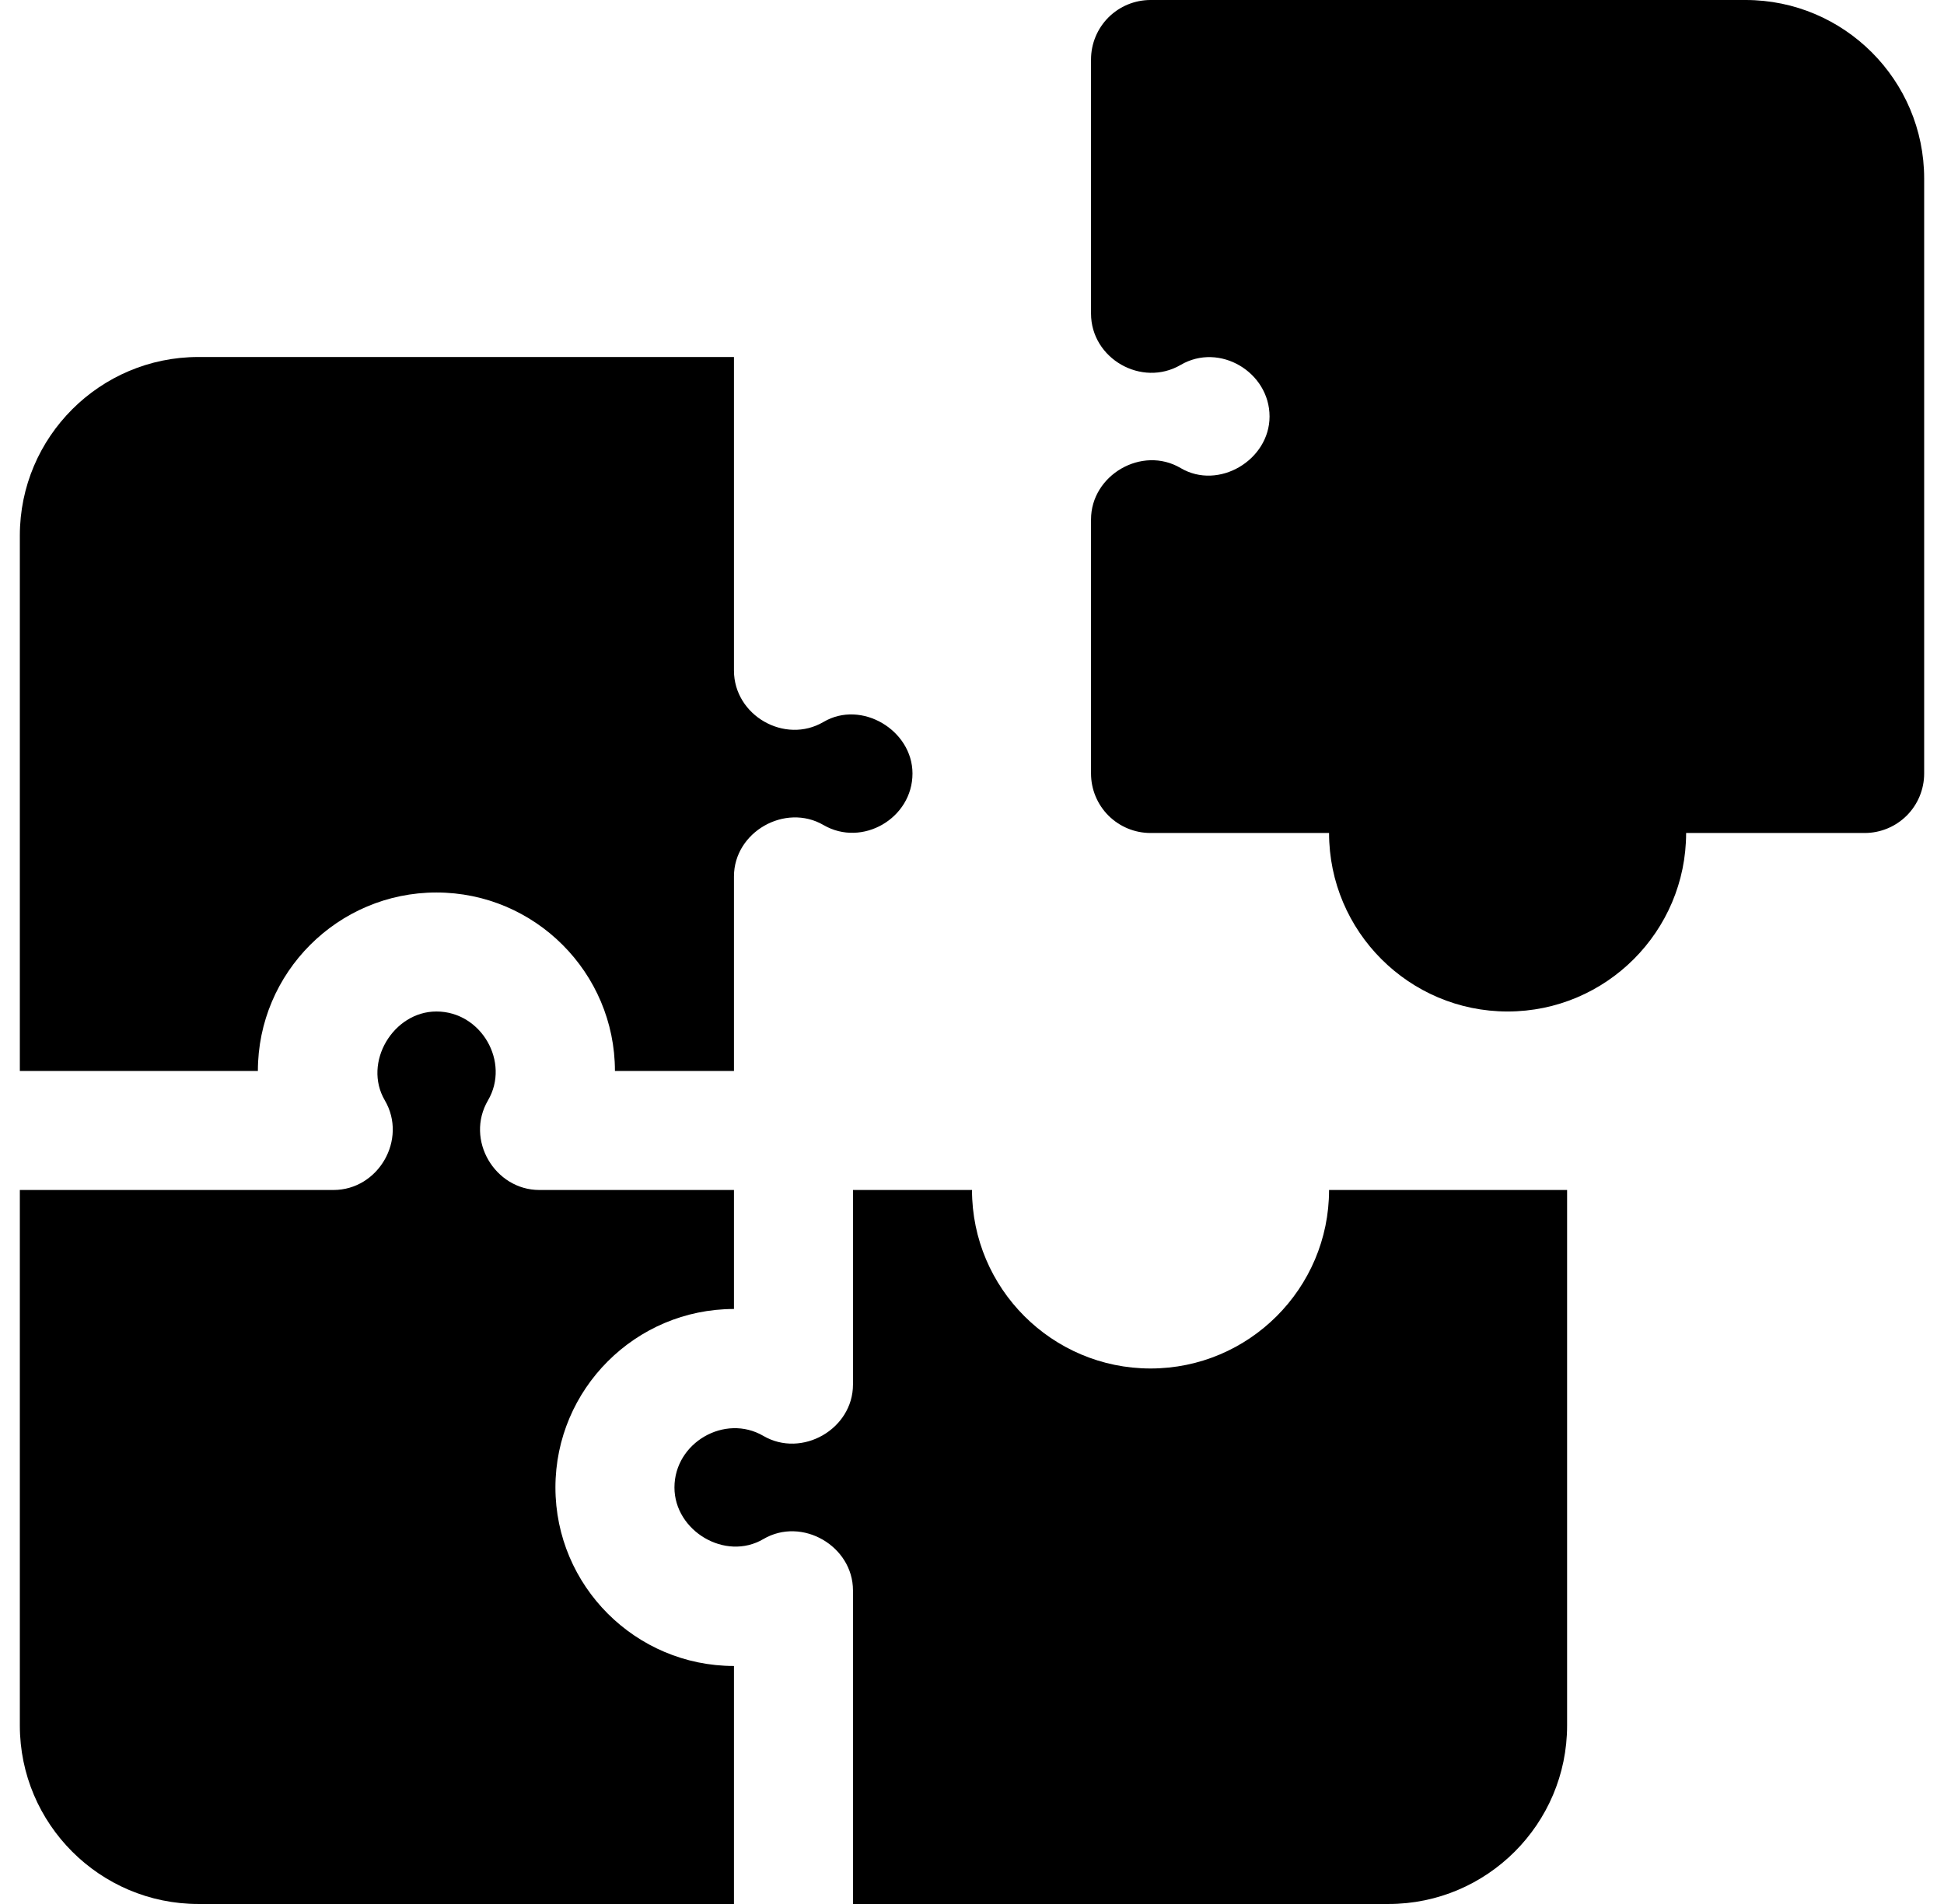
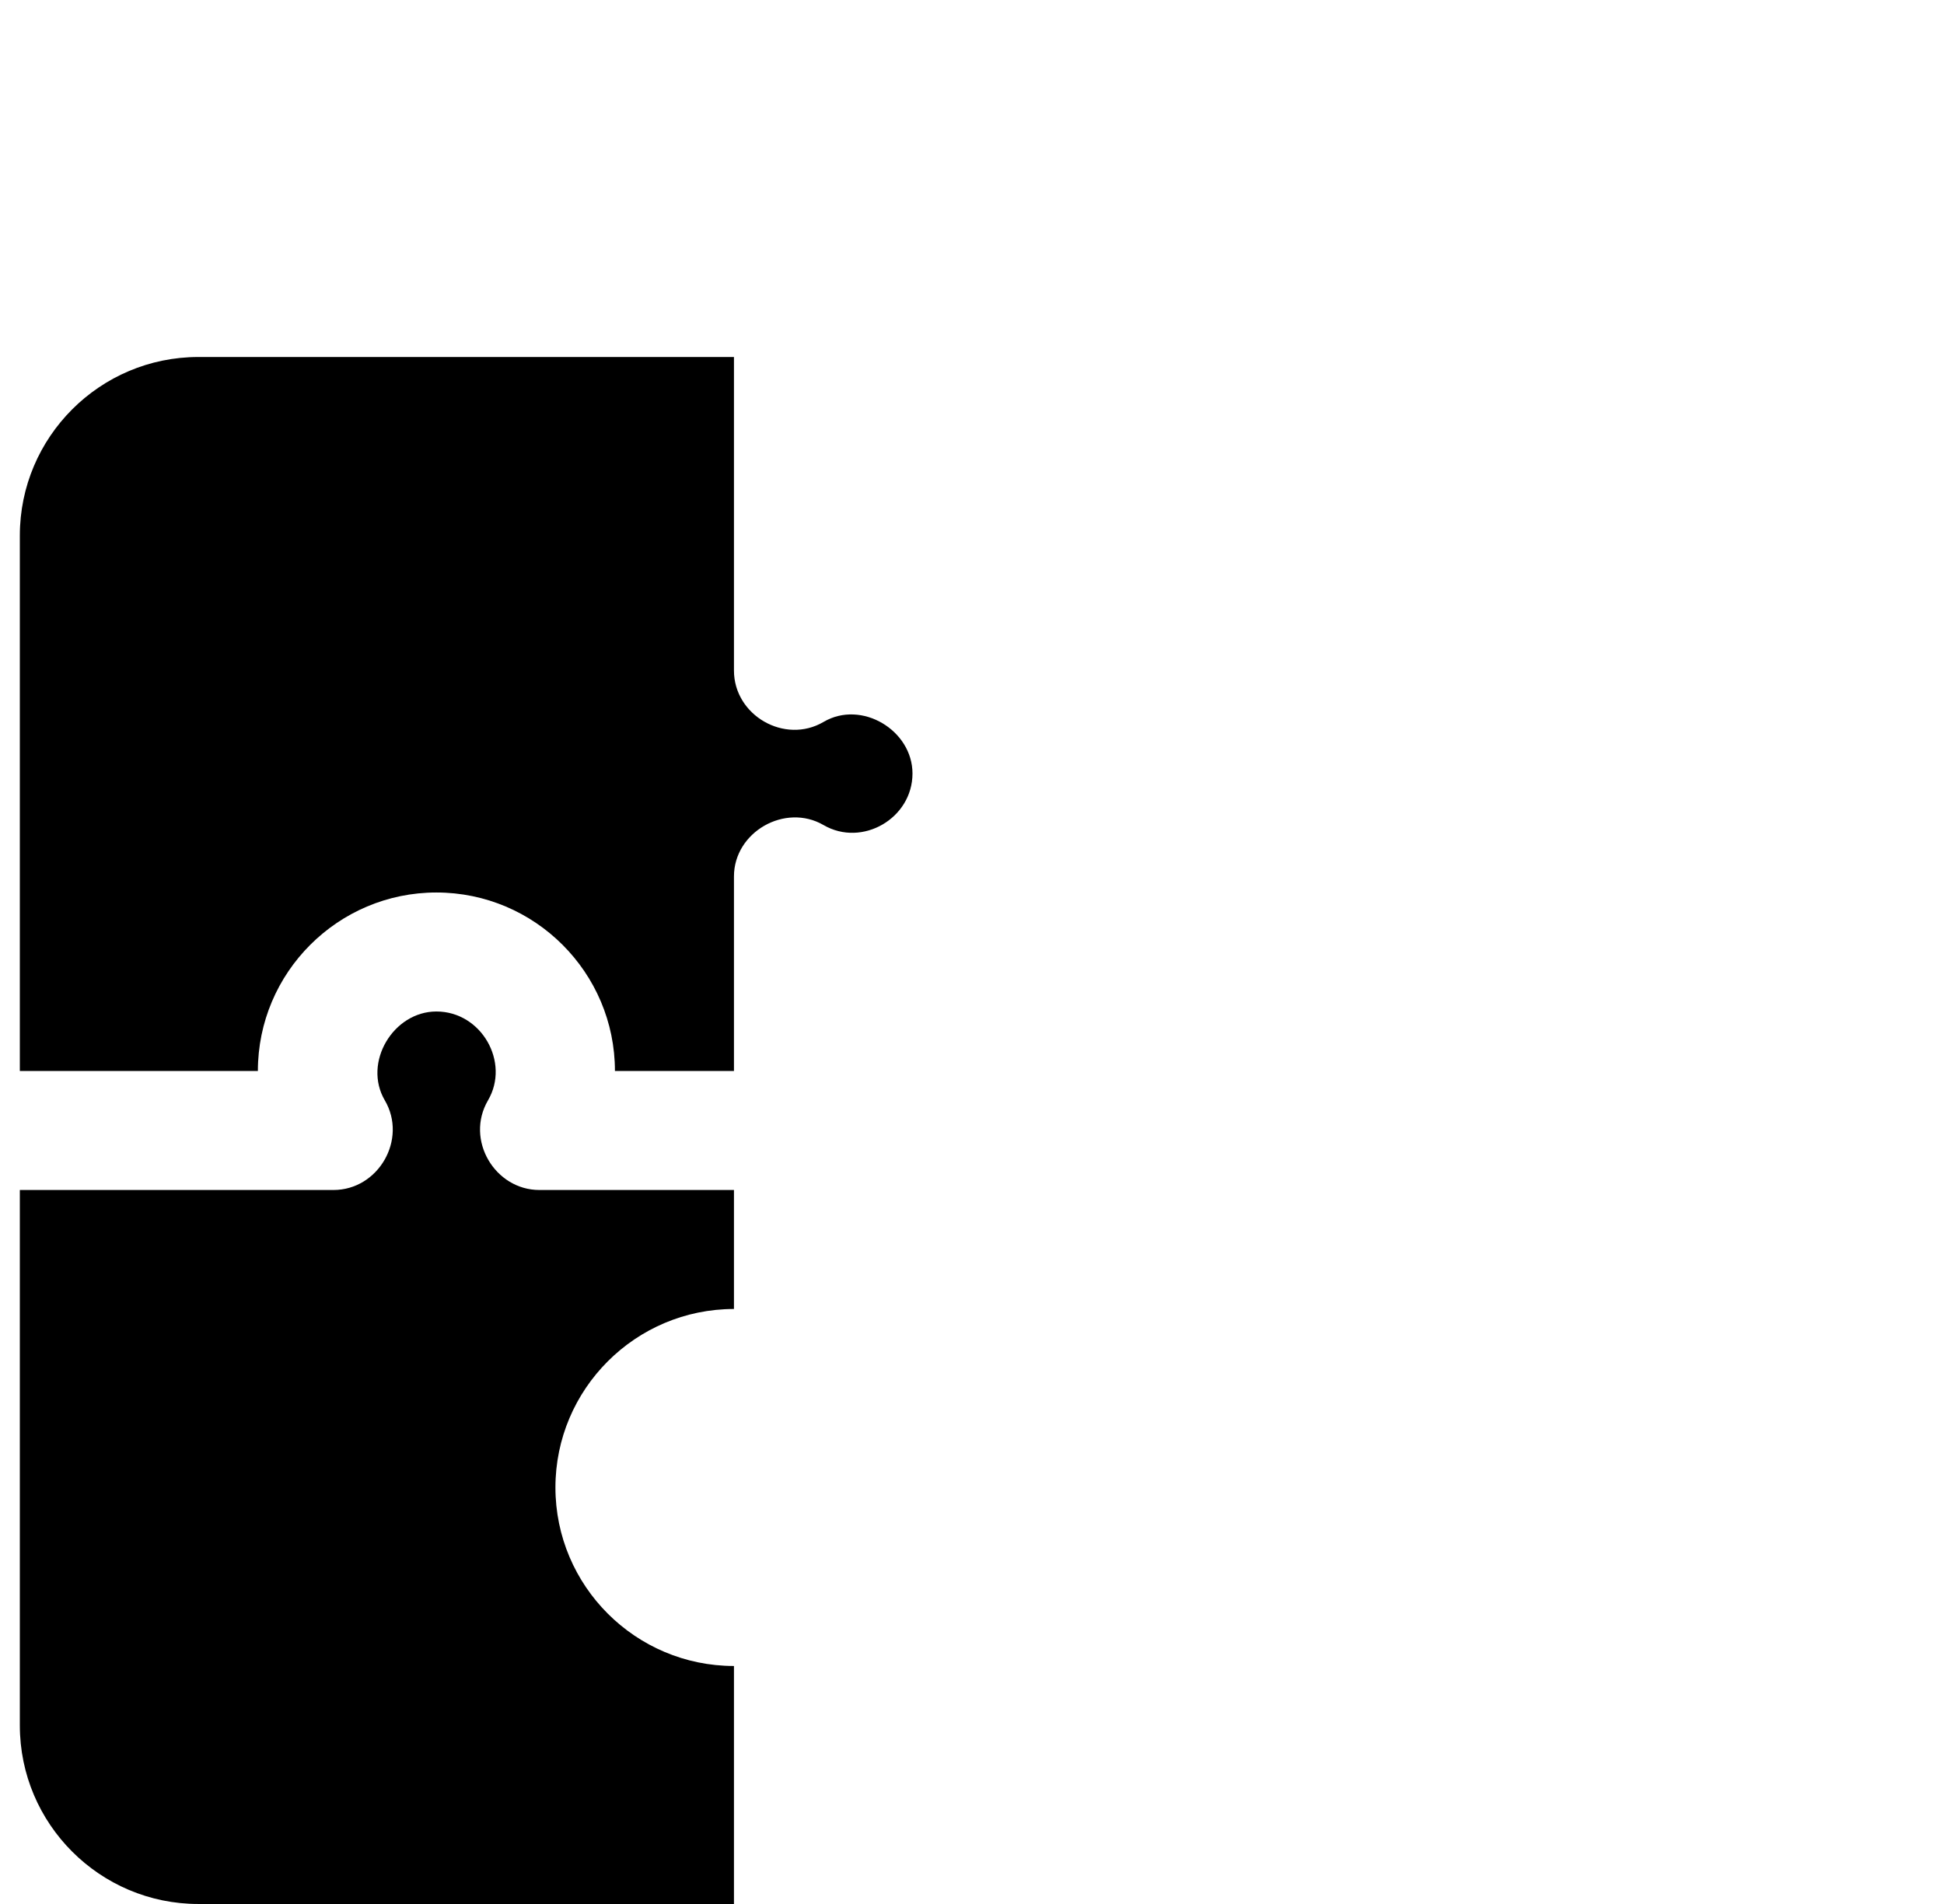
<svg xmlns="http://www.w3.org/2000/svg" width="49" height="48" viewBox="0 0 49 48" fill="none">
  <g clip-path="url(#clip0_1936_3931)">
    <path d="M6.5 27C6.5 24.519 8.519 22.5 11 22.5C13.481 22.5 15.5 24.519 15.5 27H18.5V22.095C18.5 20.974 19.79 20.238 20.758 20.8C21.733 21.367 23 20.63 23 19.5C23 18.411 21.716 17.636 20.758 18.2C19.781 18.774 18.5 18.035 18.5 16.905V9H5C2.519 9 0.5 11.019 0.5 13.5V27H6.5Z" fill="black" />
    <path d="M18.5 42C16.019 42 14 39.981 14 37.5C14 35.019 16.019 33 18.5 33V30H13.595C12.476 30 11.719 28.737 12.3 27.741C12.863 26.781 12.136 25.5 11 25.5C9.914 25.5 9.14 26.787 9.7 27.741C10.275 28.722 9.54 30 8.405 30H0.5V43.5C0.5 45.981 2.519 48 5 48H18.5V42Z" fill="black" />
-     <path d="M33.5 30C33.5 32.481 31.481 34.5 29 34.5C26.519 34.5 24.5 32.481 24.5 30H21.5V34.905C21.5 36.029 20.212 36.765 19.242 36.2C18.273 35.634 17 36.369 17 37.5C17 38.593 18.282 39.366 19.242 38.8C20.215 38.229 21.5 38.977 21.5 40.095V48H35C37.481 48 39.5 45.981 39.5 43.5V30H33.5ZM44 0H29C28.602 0 28.221 0.158 27.939 0.439C27.658 0.721 27.5 1.102 27.5 1.5V7.905C27.5 9.042 28.778 9.771 29.759 9.2C30.74 8.625 32 9.383 32 10.5C32 11.595 30.719 12.367 29.759 11.8C28.784 11.226 27.5 11.977 27.5 13.095V19.5C27.5 19.898 27.658 20.279 27.939 20.561C28.221 20.842 28.602 21 29 21H33.5C33.5 23.481 35.519 25.5 38 25.5C40.481 25.5 42.5 23.481 42.5 21H47C47.398 21 47.779 20.842 48.061 20.561C48.342 20.279 48.5 19.898 48.5 19.5V4.5C48.5 2.019 46.481 0 44 0Z" fill="black" />
  </g>
  <defs>
    <clipPath id="clip0_1936_3931">
      <rect width="48" height="48" fill="white" transform="translate(0.5)" />
    </clipPath>
  </defs>
</svg>